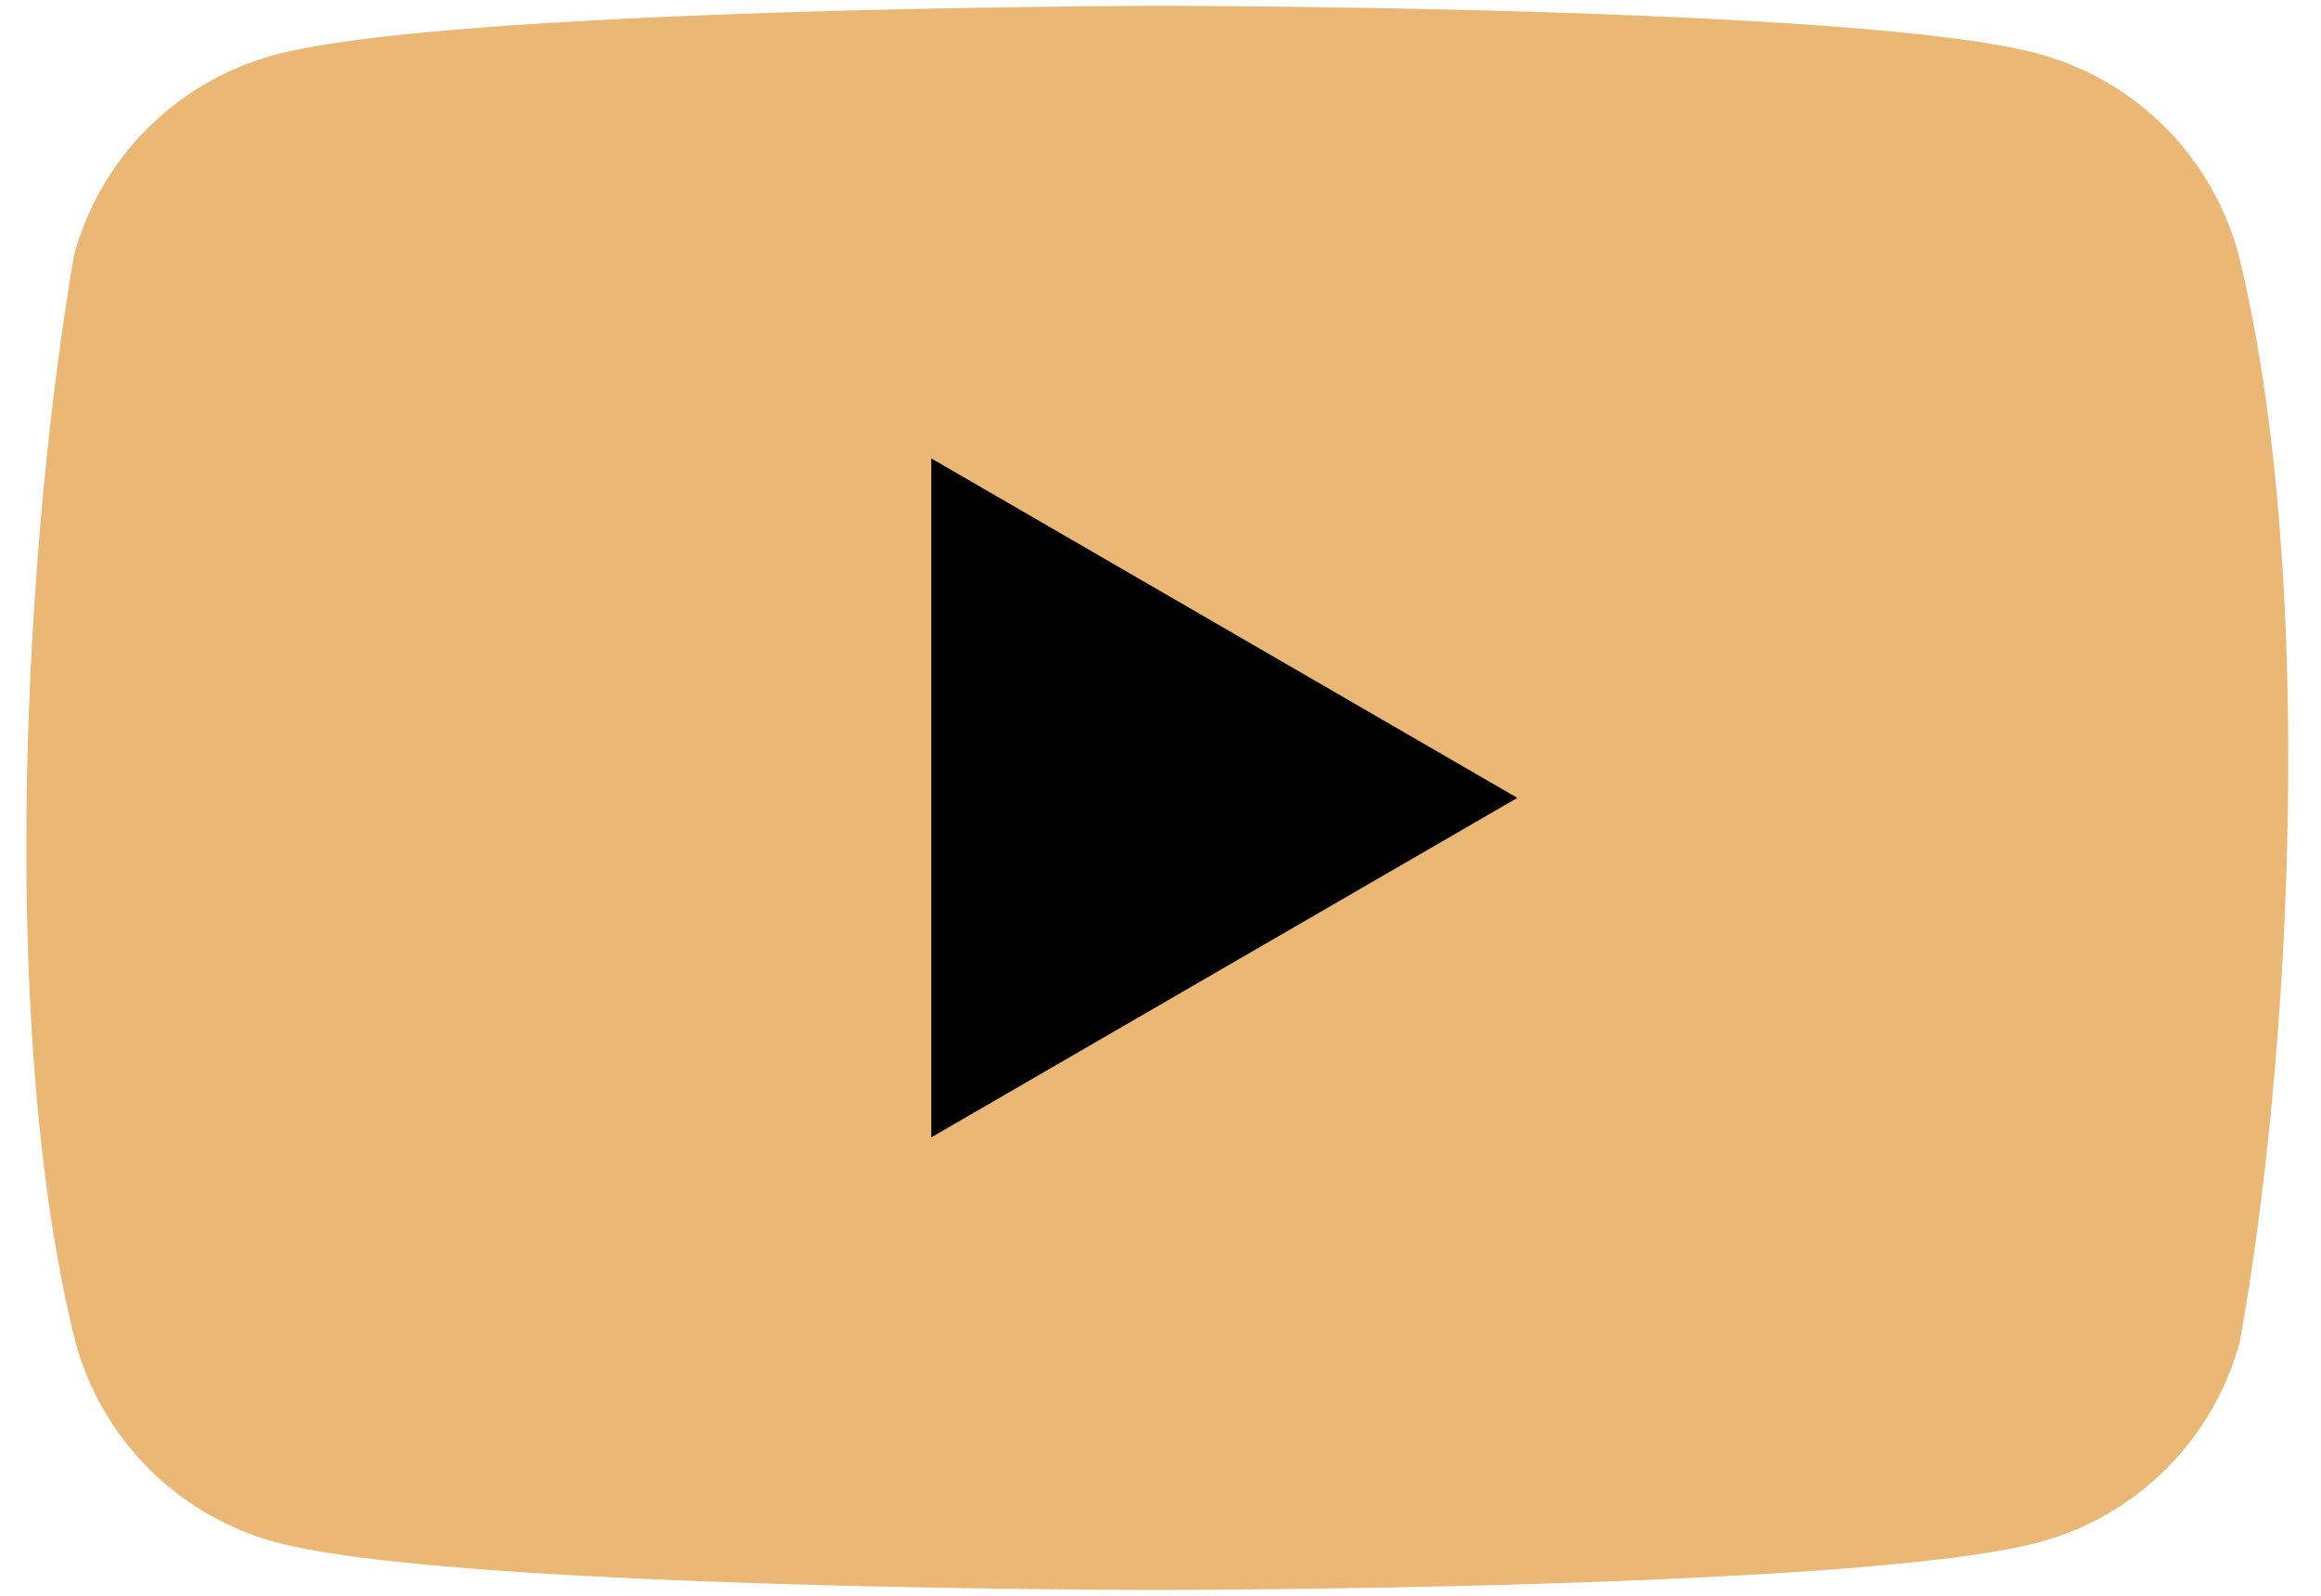
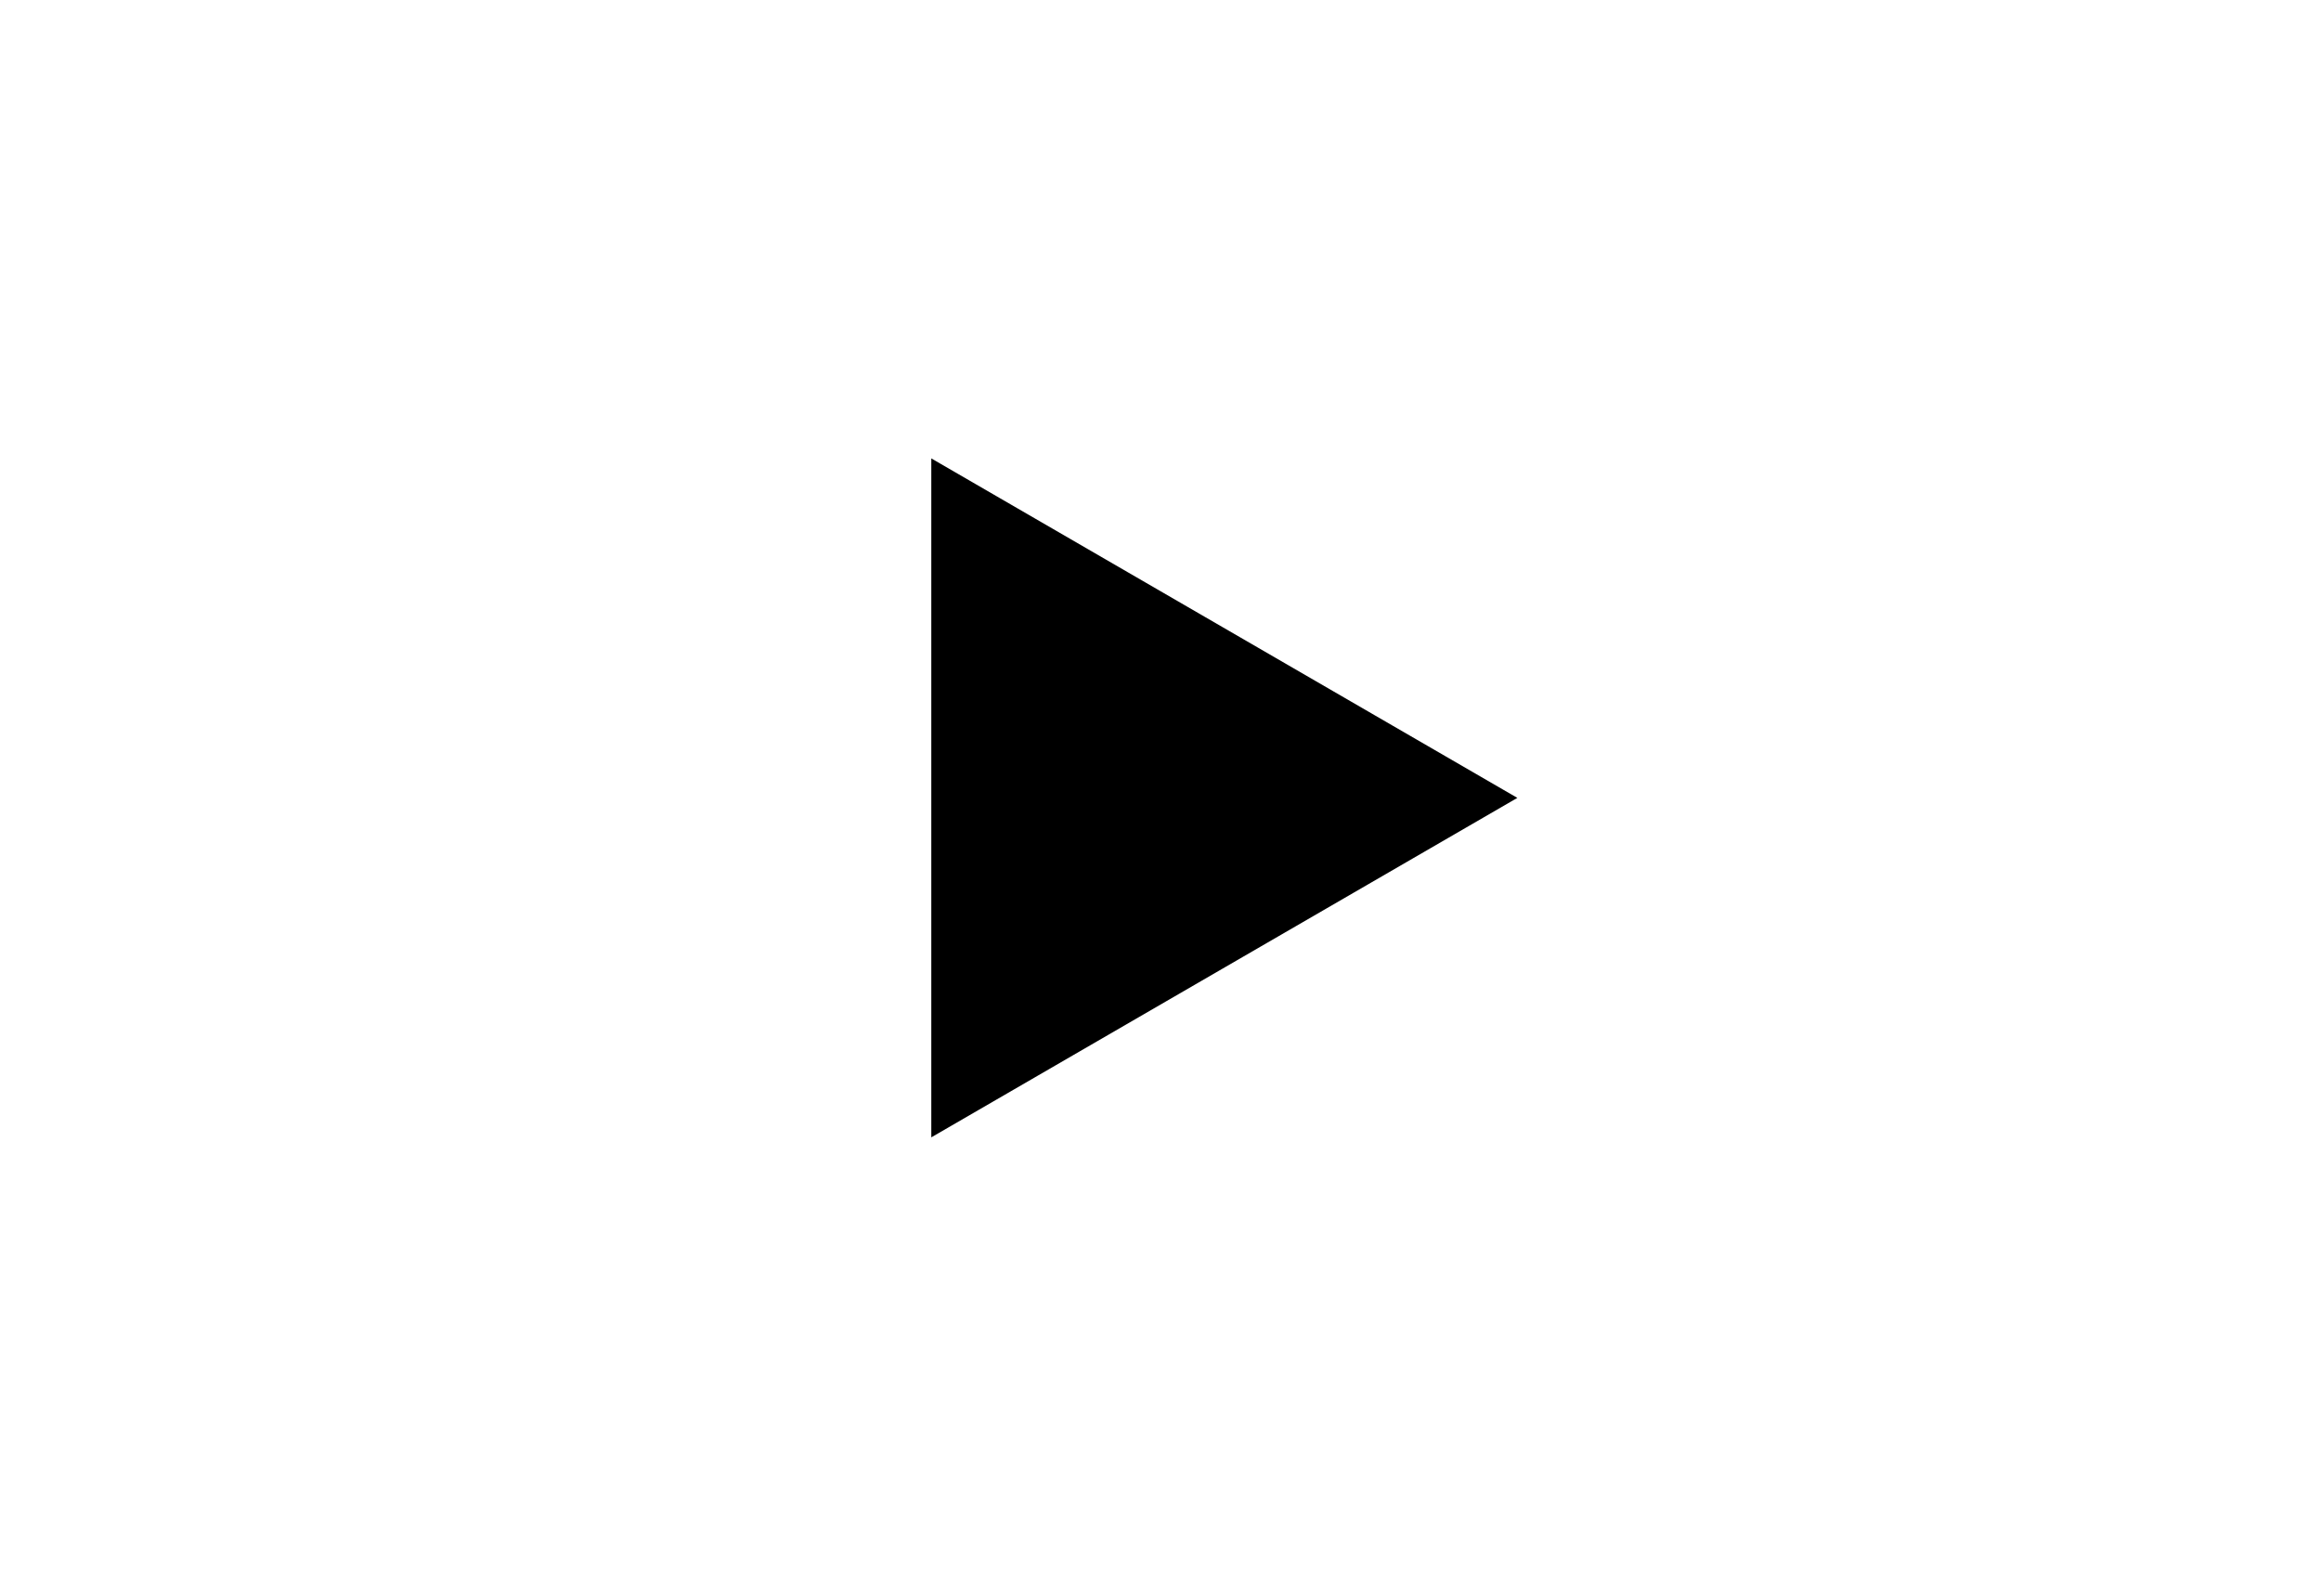
<svg xmlns="http://www.w3.org/2000/svg" viewBox="0 0 160 110">
-   <path d="M154.3 17.5a19.6 19.6 0 0 0-13.8-13.8C128.4.4 79.7.4 79.7.4S31 .5 18.9 3.8A19.6 19.6 0 0 0 5.1 17.6C1.44 39.1.02 71.86 5.2 92.5A19.6 19.6 0 0 0 19 106.3c12.1 3.3 60.8 3.3 60.8 3.3s48.7 0 60.8-3.3a19.6 19.6 0 0 0 13.8-13.8c3.86-21.53 5.05-54.27-.1-75z" style="fill: rgb(235, 183, 117);" />
  <path fill="#000" d="M64.2 78.4L104.6 55 64.2 31.6z" />
</svg>